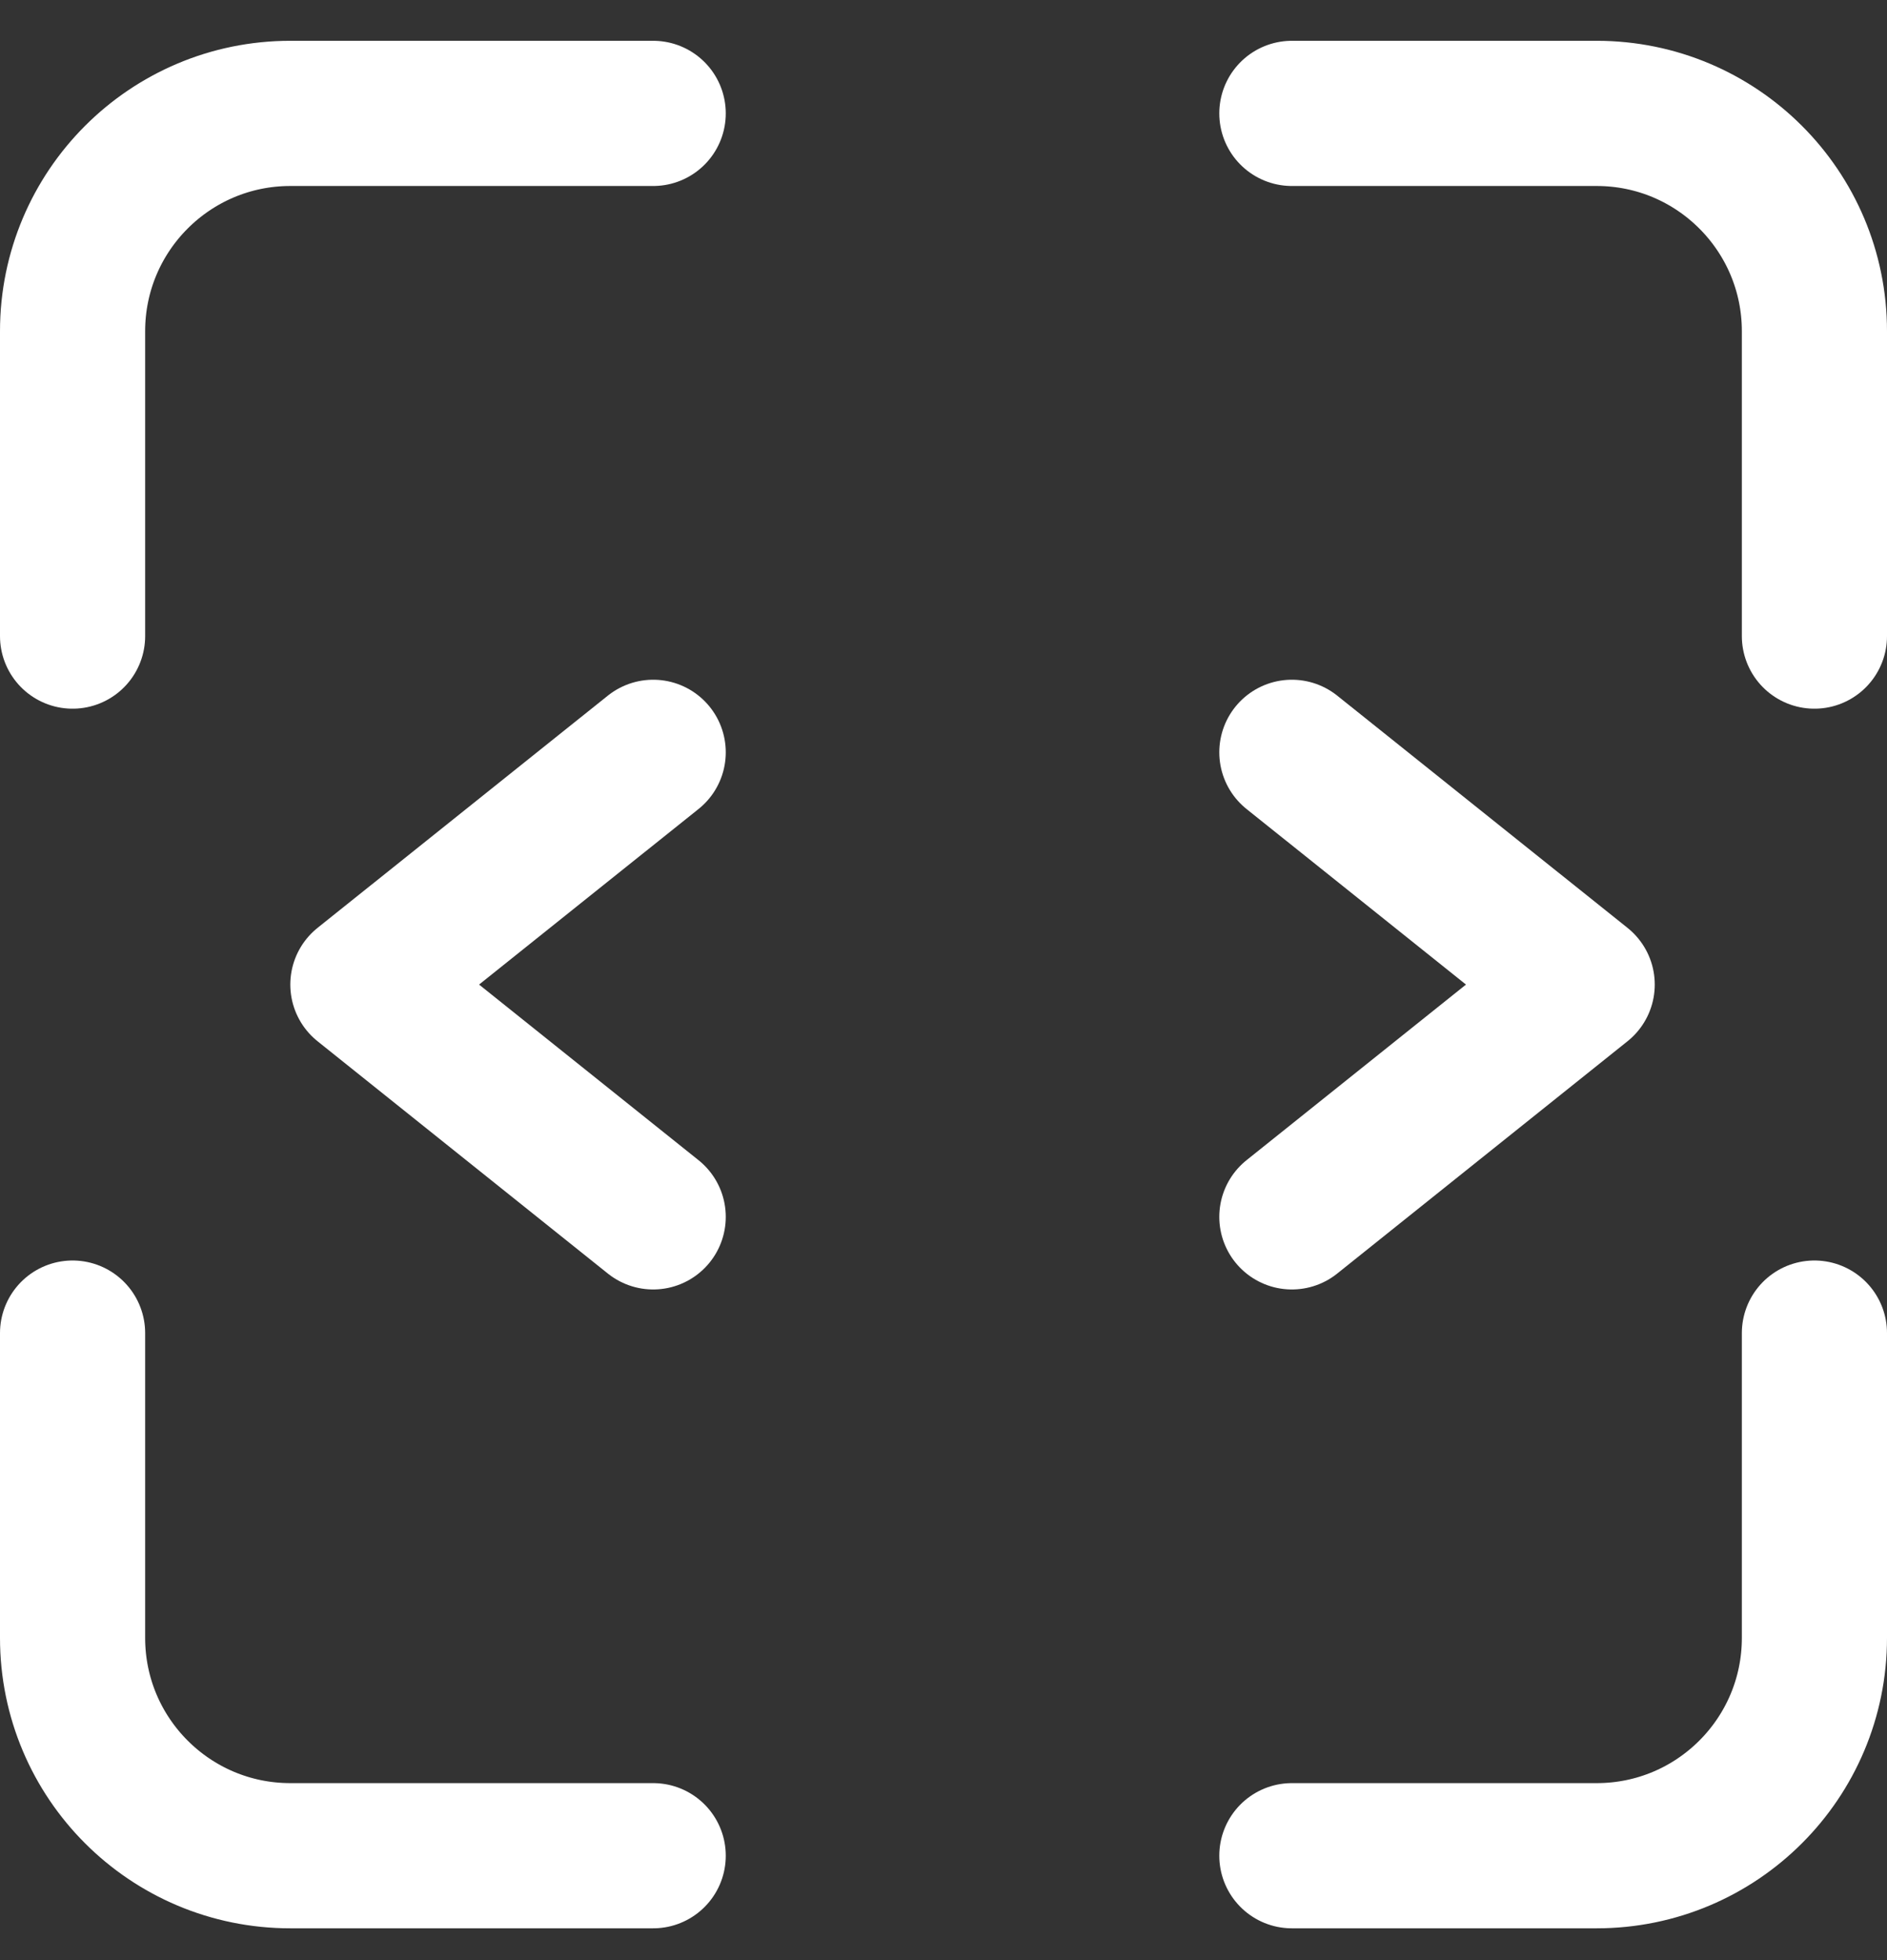
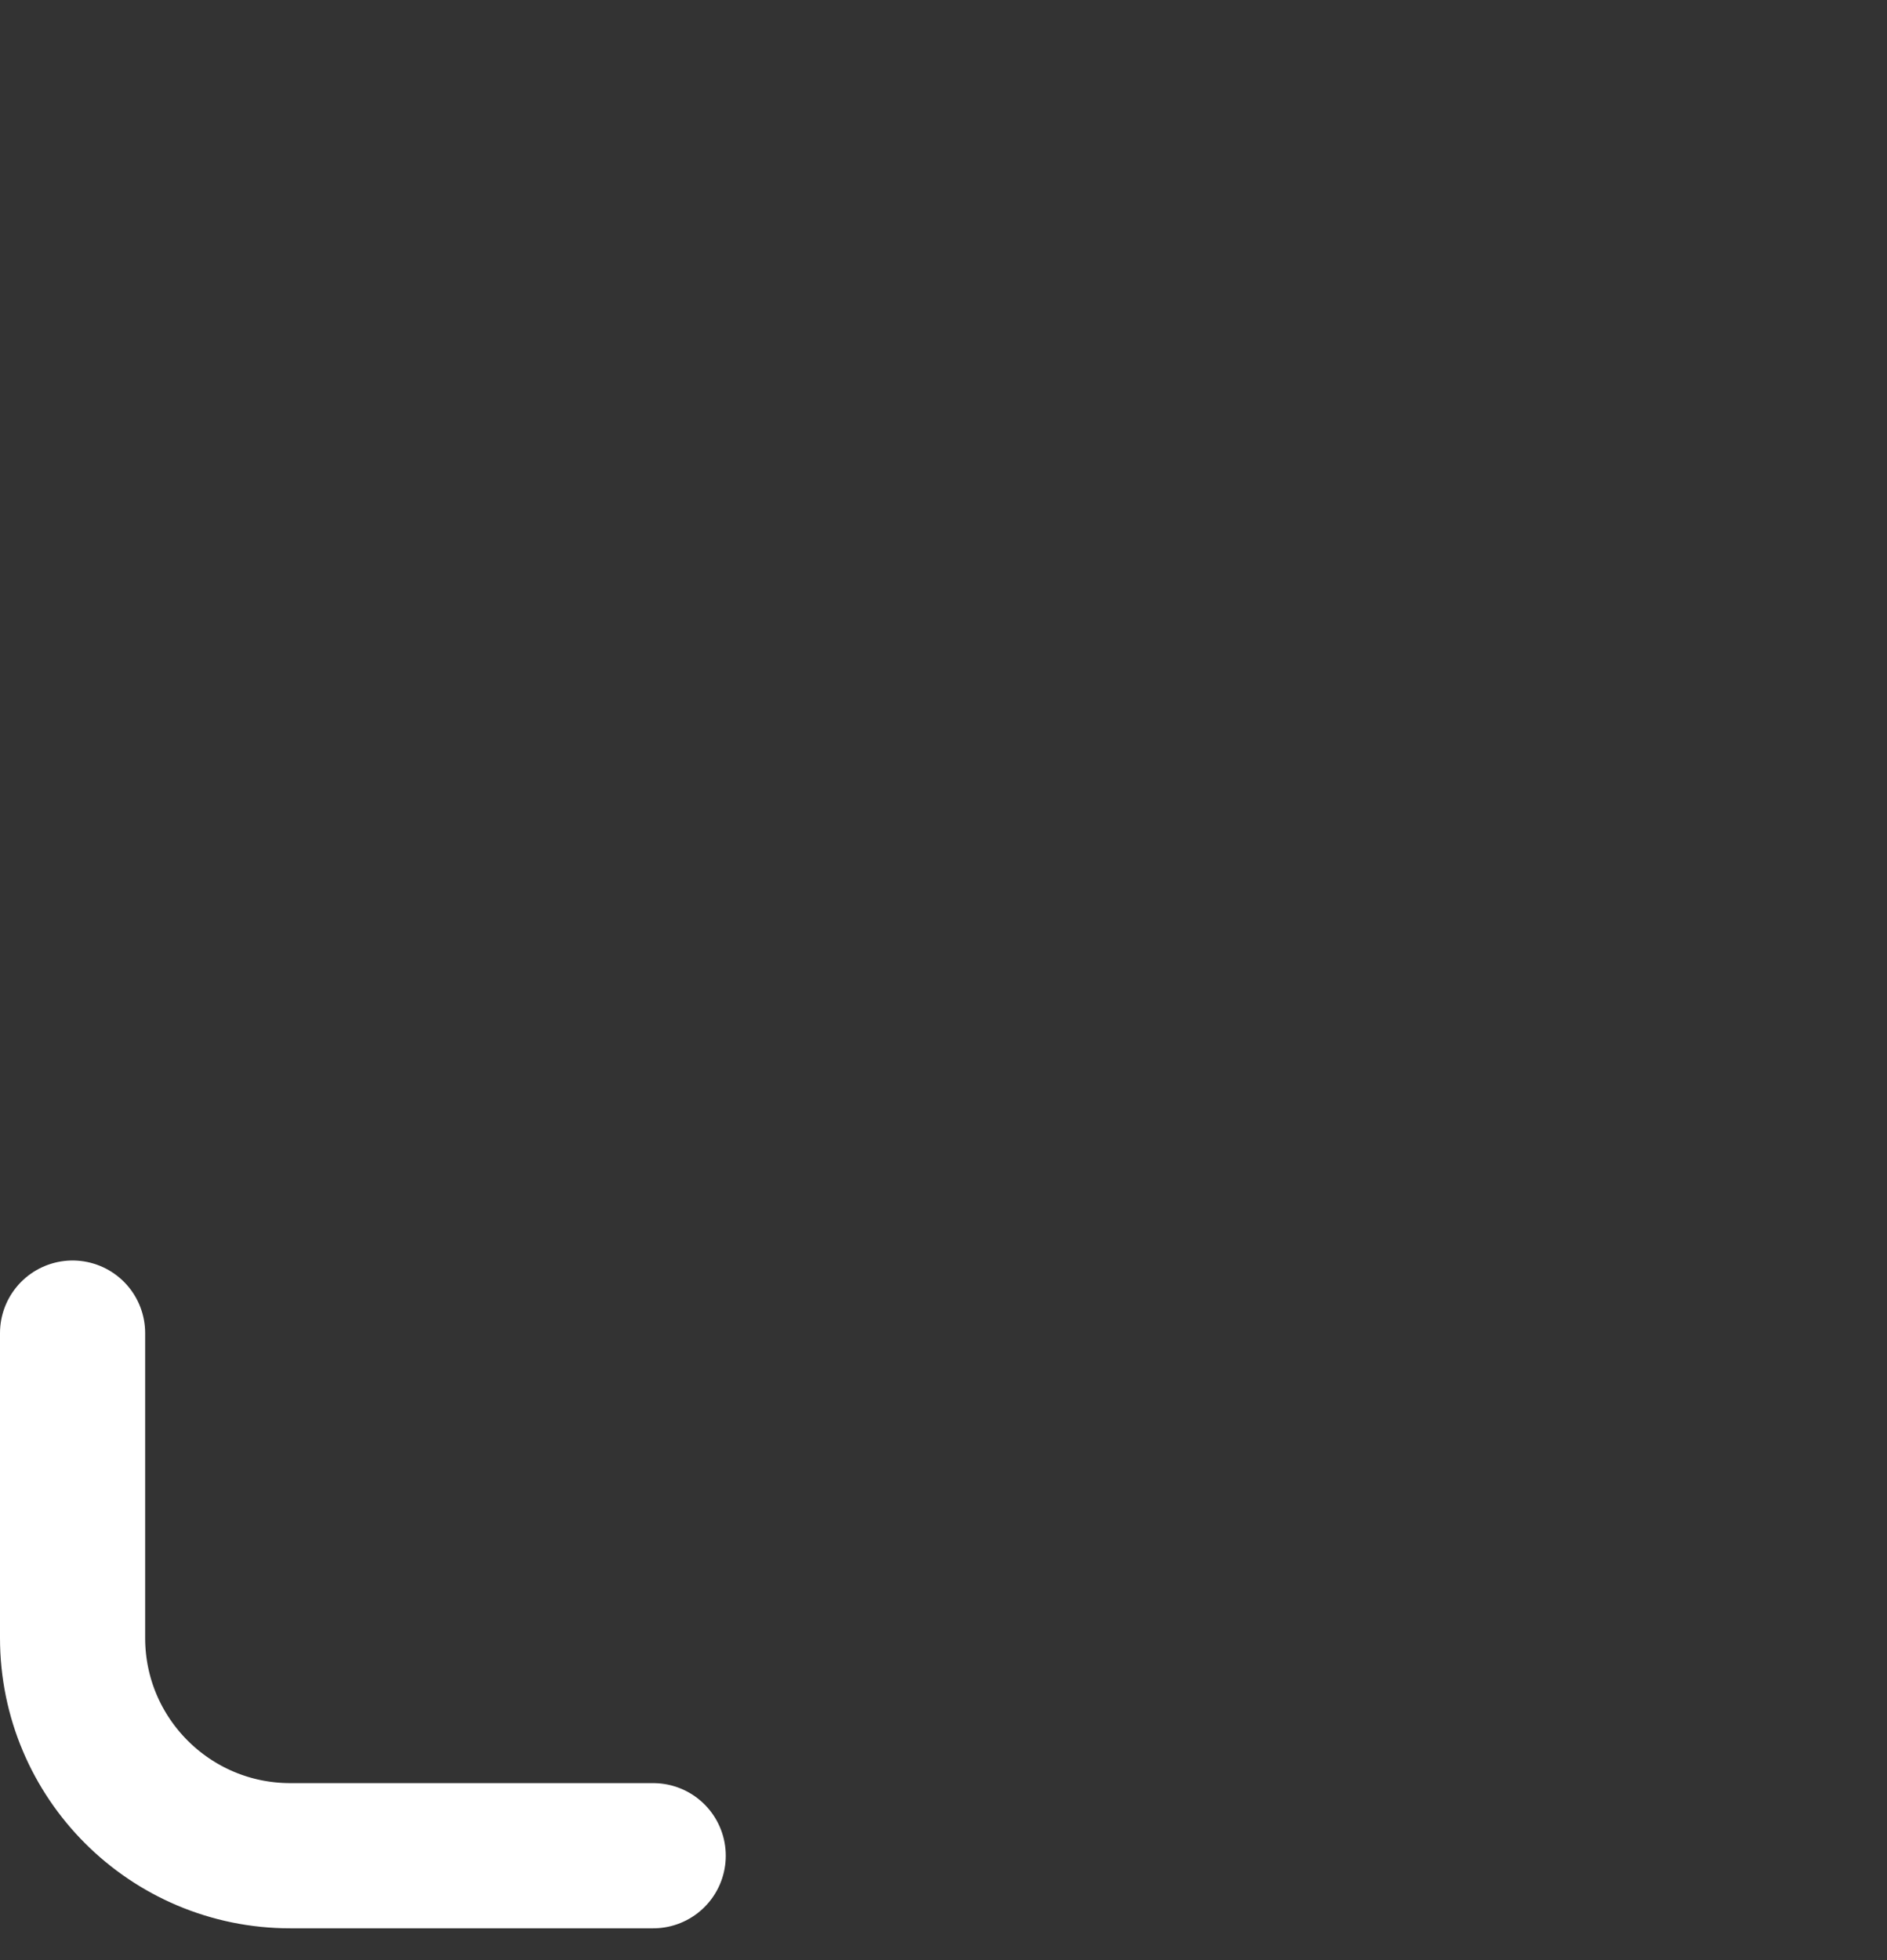
<svg xmlns="http://www.w3.org/2000/svg" width="26" height="27" viewBox="0 0 26 27" fill="none">
  <rect x="0" y="0" width="26" height="27" fill="#333333" stroke="none" />
-   <path d="M9 10.363L5 13.562L9 16.762" stroke="white" stroke-width="2" stroke-linecap="round" stroke-linejoin="round" />
-   <path d="M17.8 10.363L21.8 13.562L17.8 16.762" stroke="white" stroke-width="2" stroke-linecap="round" stroke-linejoin="round" />
-   <path d="M1 8.762V4.562C1 2.906 2.343 1.562 4 1.562H9" stroke="white" stroke-width="2" stroke-linecap="round" stroke-linejoin="round" />
-   <path d="M25 18.363L25 22.562C25 24.219 23.657 25.562 22 25.562L17.8 25.562" stroke="white" stroke-width="2" stroke-linecap="round" stroke-linejoin="round" />
  <path d="M9 25.562L4 25.562C2.343 25.562 1 24.219 1 22.562L1 18.363" stroke="white" stroke-width="2" stroke-linecap="round" stroke-linejoin="round" />
-   <path d="M17.8 1.562L22 1.562C23.657 1.562 25 2.906 25 4.562L25 8.762" stroke="white" stroke-width="2" stroke-linecap="round" stroke-linejoin="round" />
</svg>